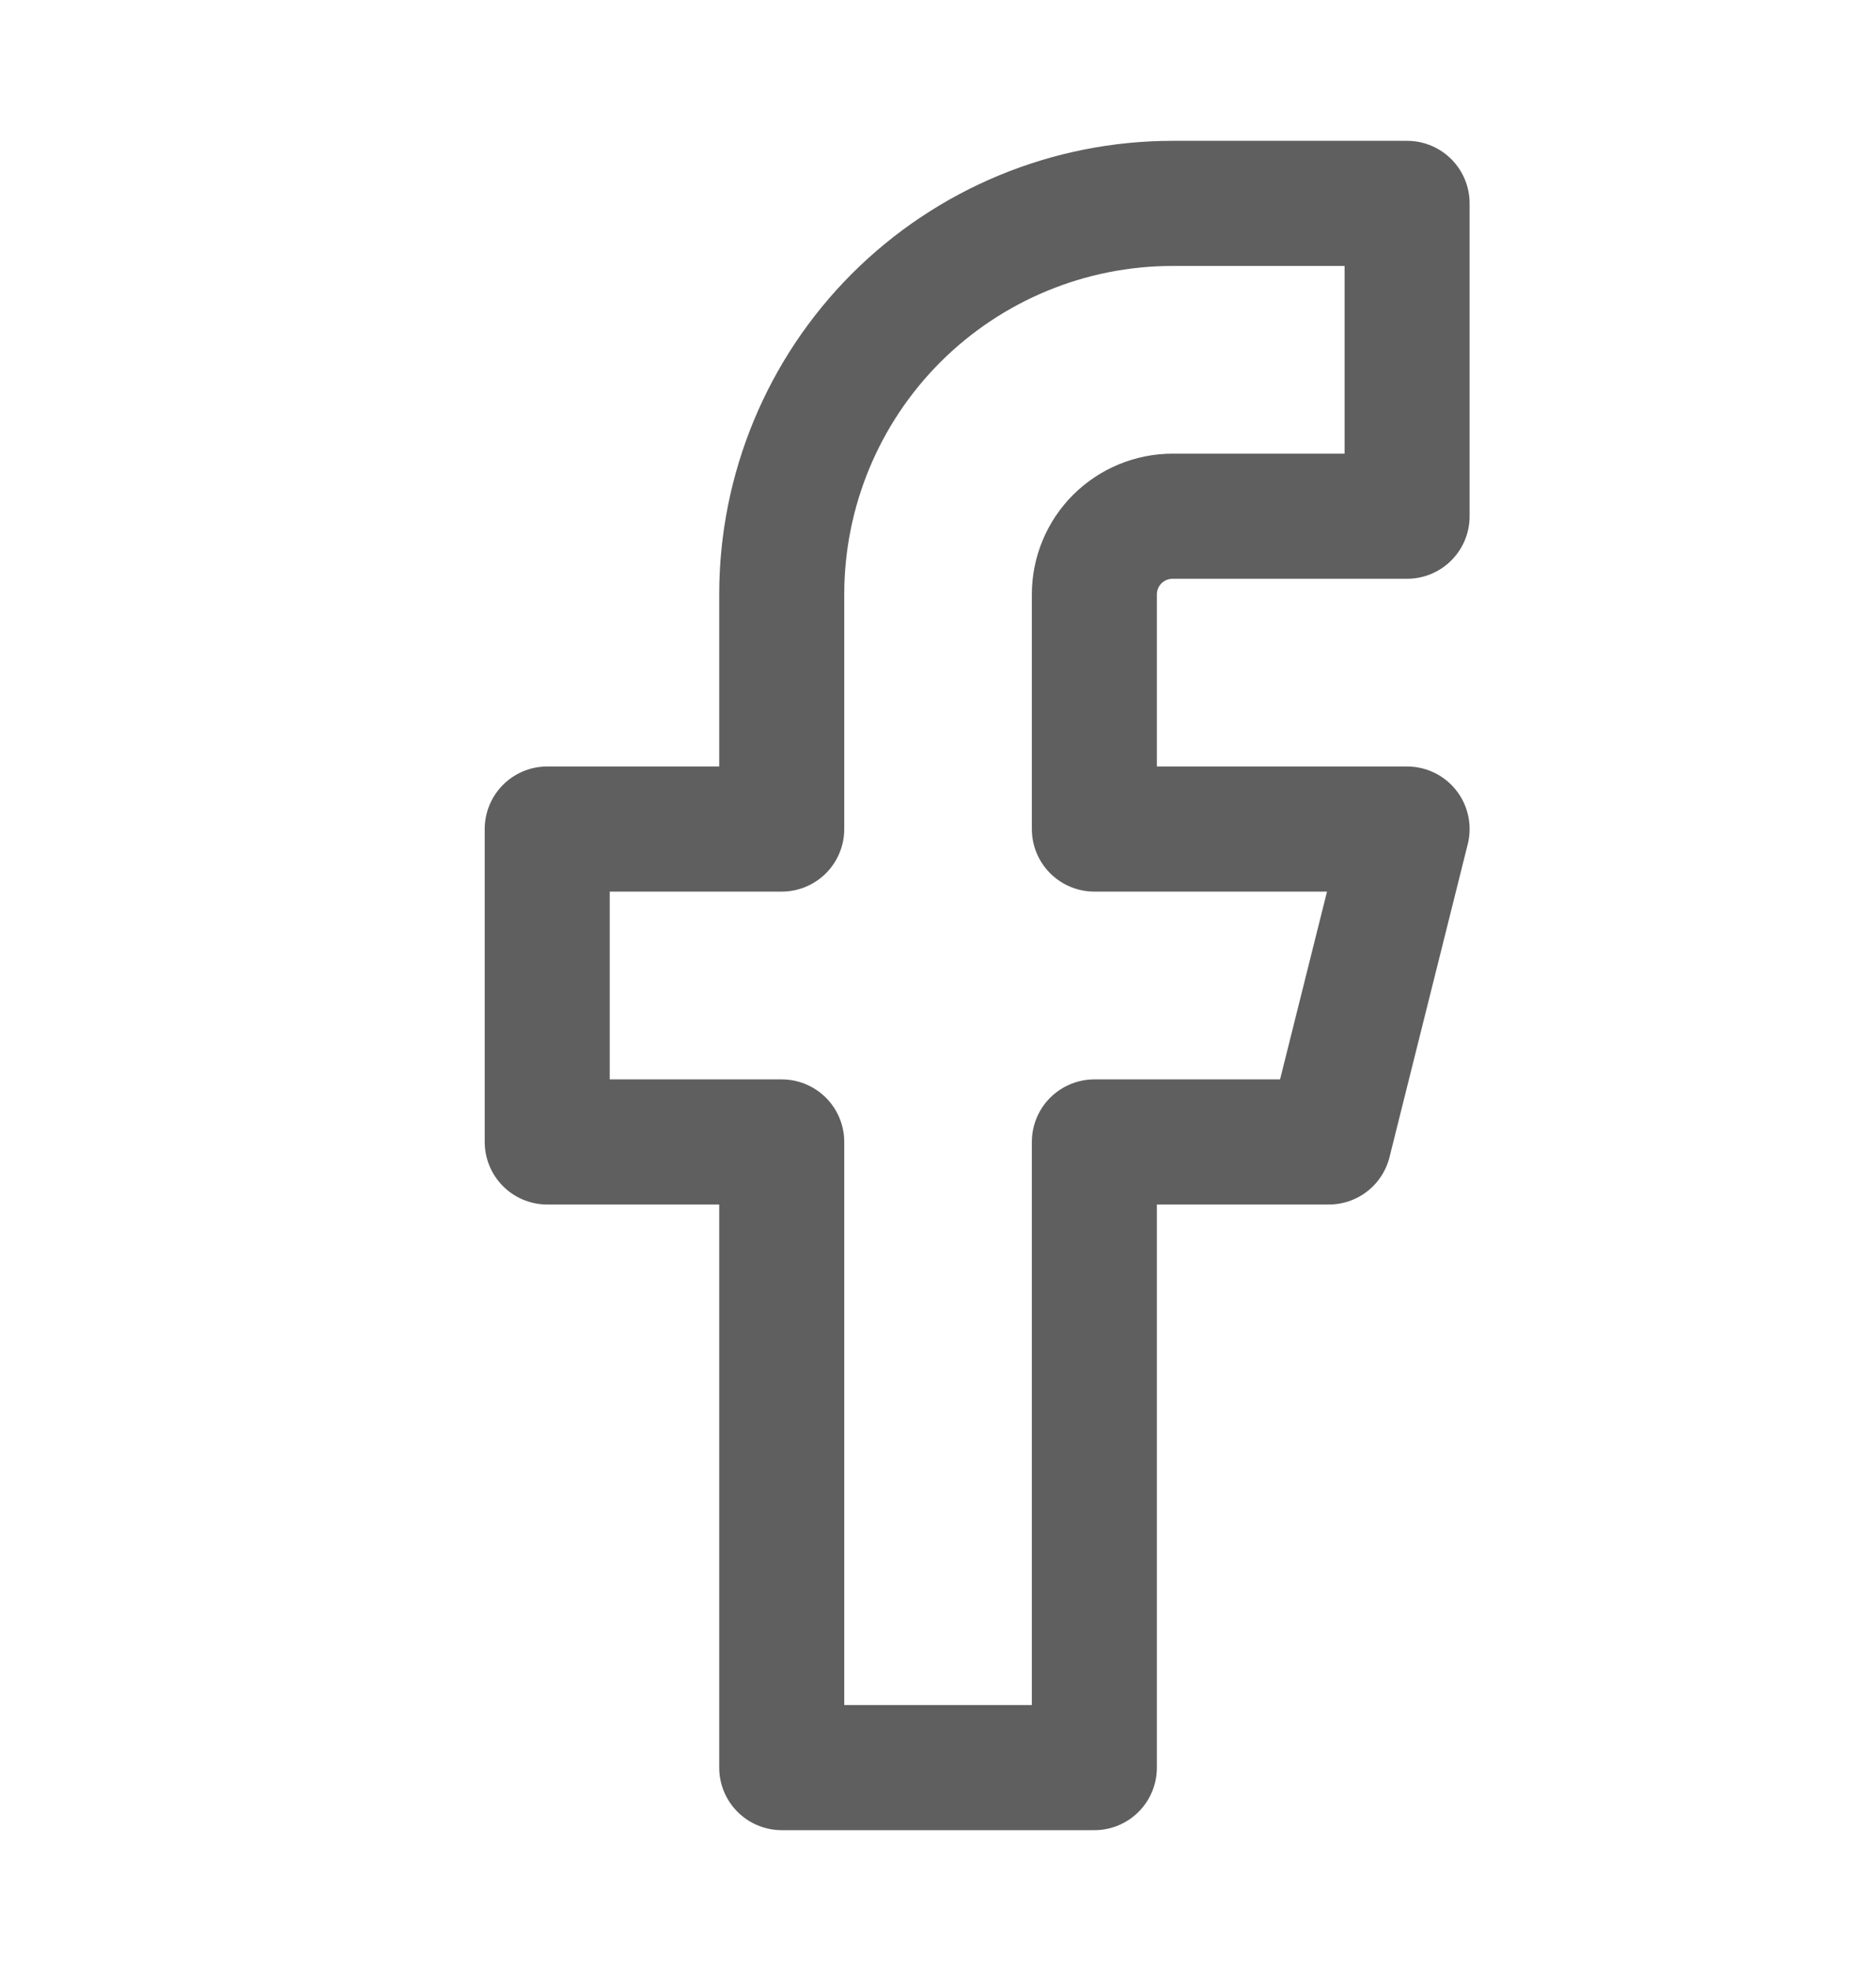
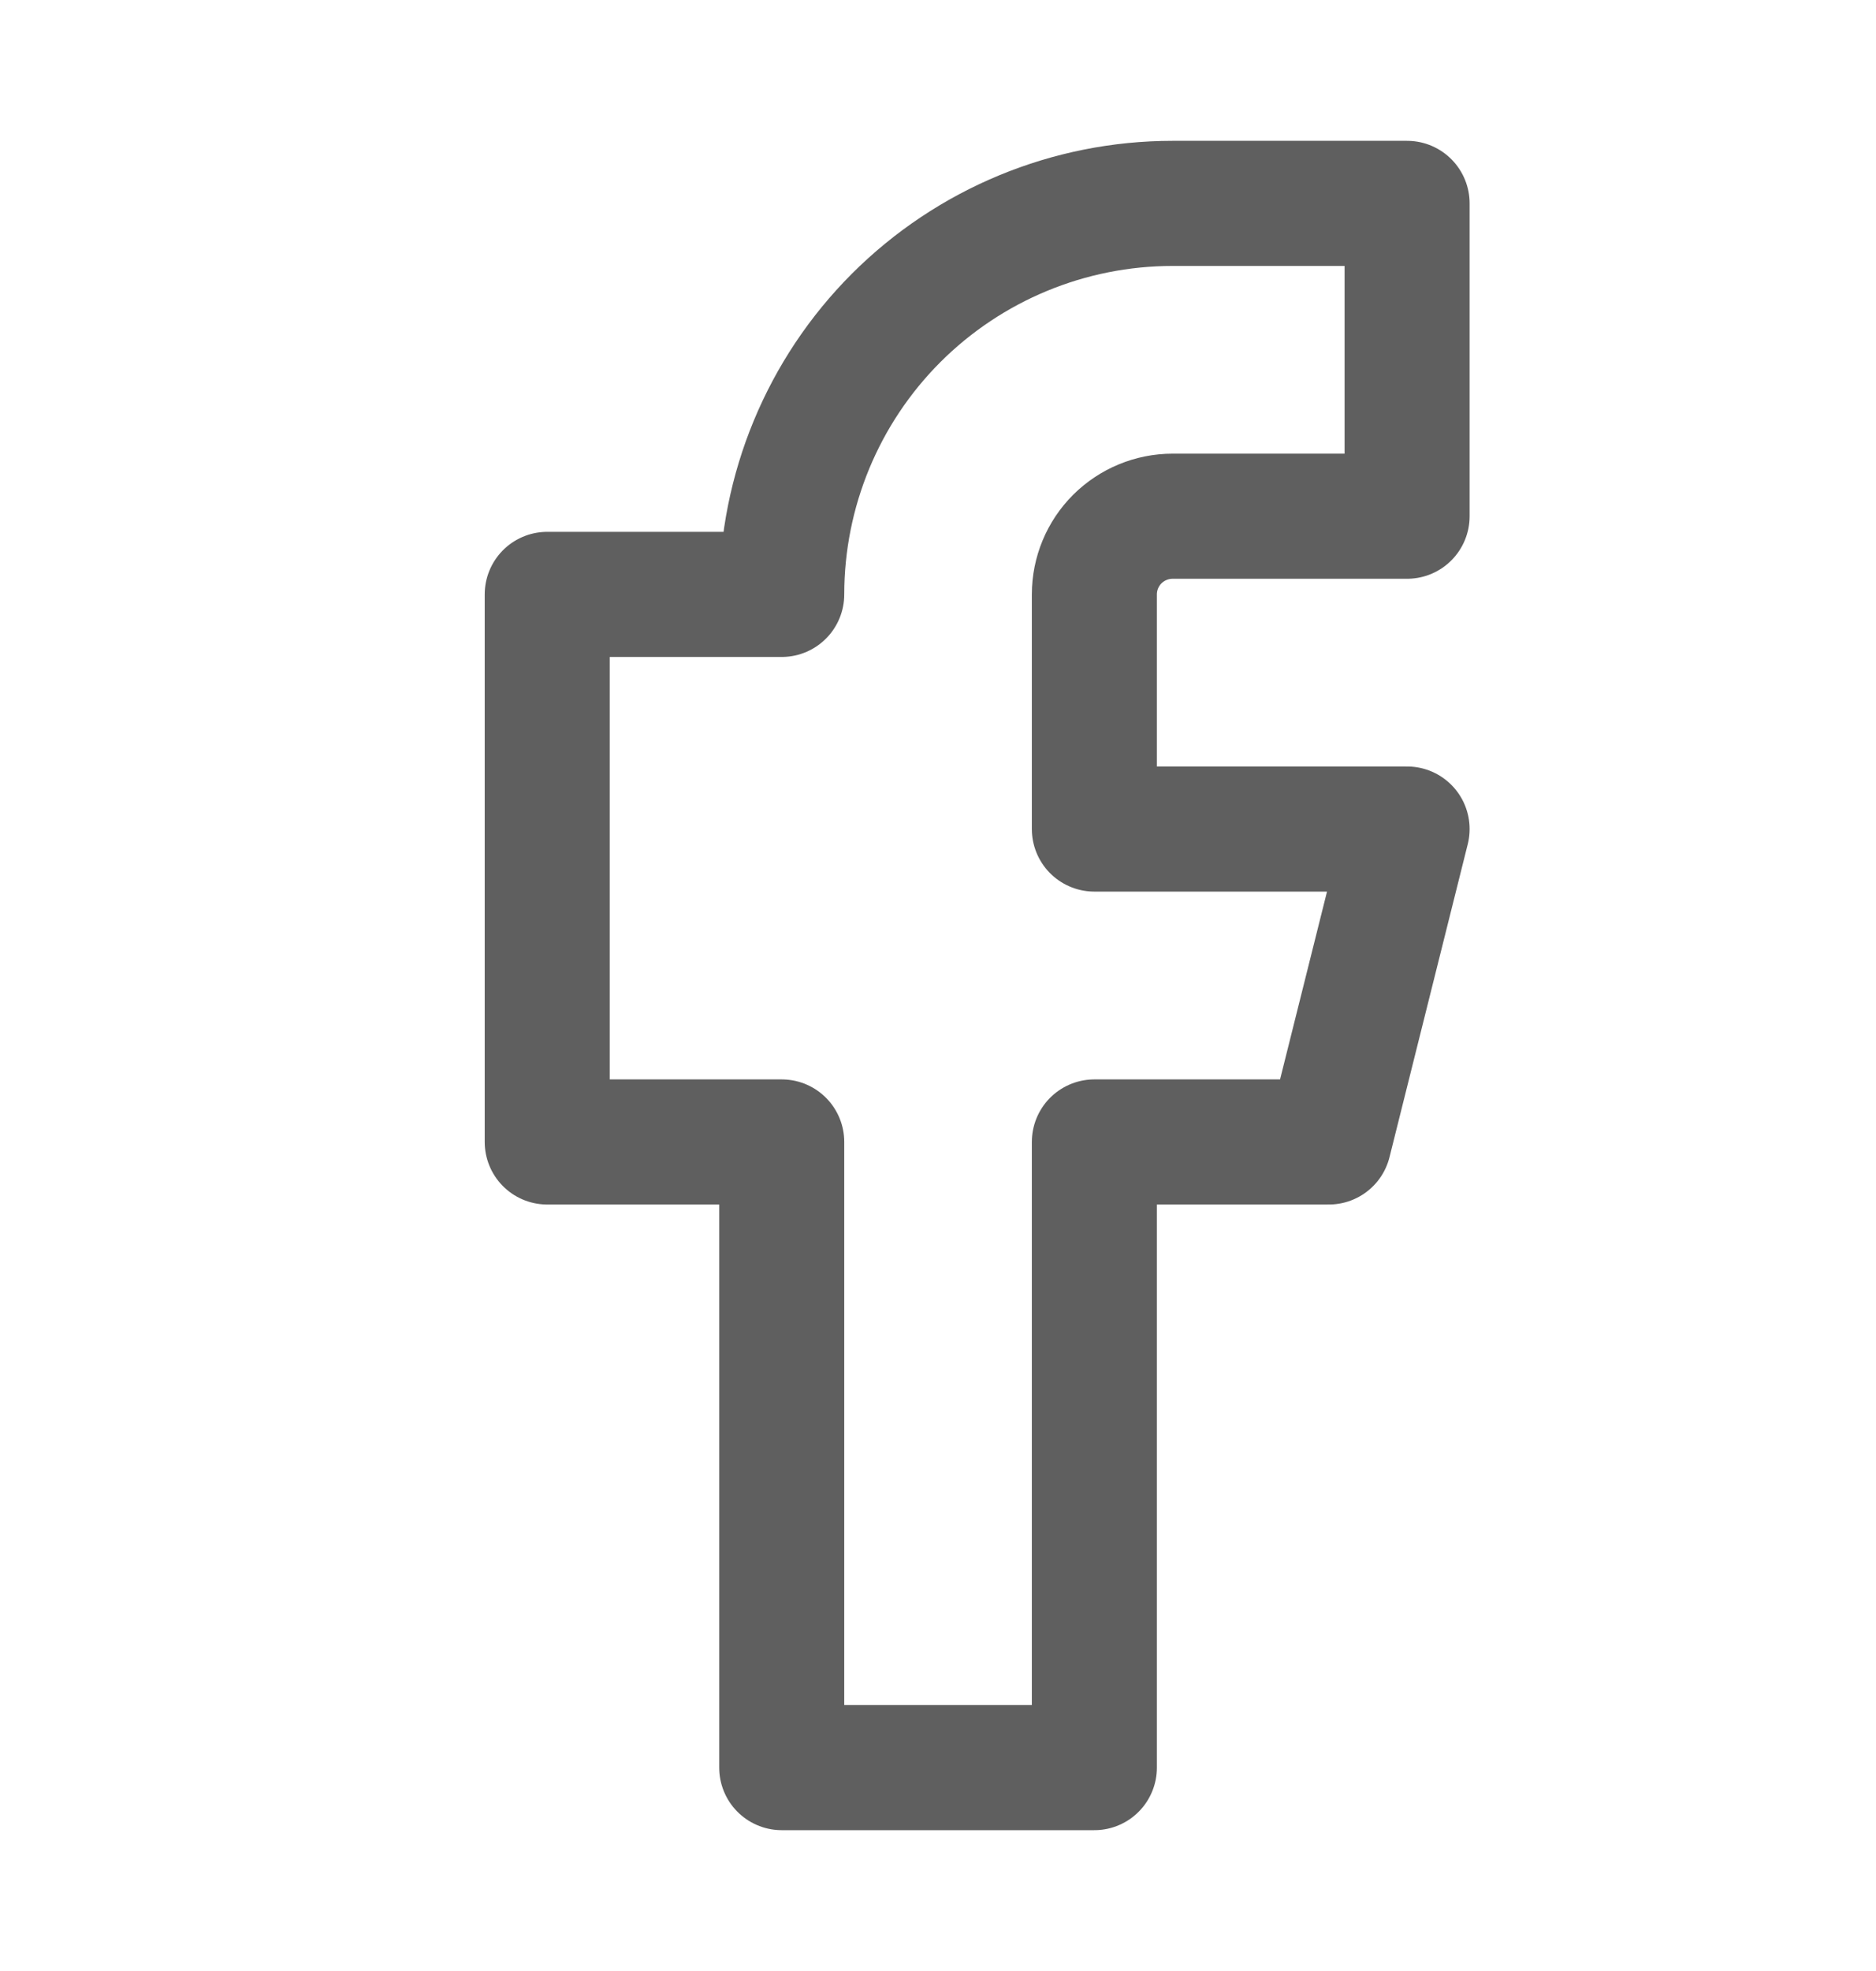
<svg xmlns="http://www.w3.org/2000/svg" fill="none" viewBox="0 0 20 21" height="21" width="20">
-   <path stroke-linejoin="round" stroke-linecap="round" stroke-width="1.333" stroke="#5F5F5F" d="M15.001 2.167H12.501C11.396 2.167 10.336 2.606 9.554 3.387C8.773 4.168 8.334 5.228 8.334 6.333V8.833H5.834V12.167H8.334V18.833H11.667V12.167H14.167L15.001 8.833H11.667V6.333C11.667 6.112 11.755 5.9 11.911 5.744C12.068 5.588 12.28 5.5 12.501 5.5H15.001V2.167Z" />
+   <path stroke-linejoin="round" stroke-linecap="round" stroke-width="1.333" stroke="#5F5F5F" d="M15.001 2.167H12.501C11.396 2.167 10.336 2.606 9.554 3.387C8.773 4.168 8.334 5.228 8.334 6.333H5.834V12.167H8.334V18.833H11.667V12.167H14.167L15.001 8.833H11.667V6.333C11.667 6.112 11.755 5.9 11.911 5.744C12.068 5.588 12.28 5.5 12.501 5.5H15.001V2.167Z" />
</svg>